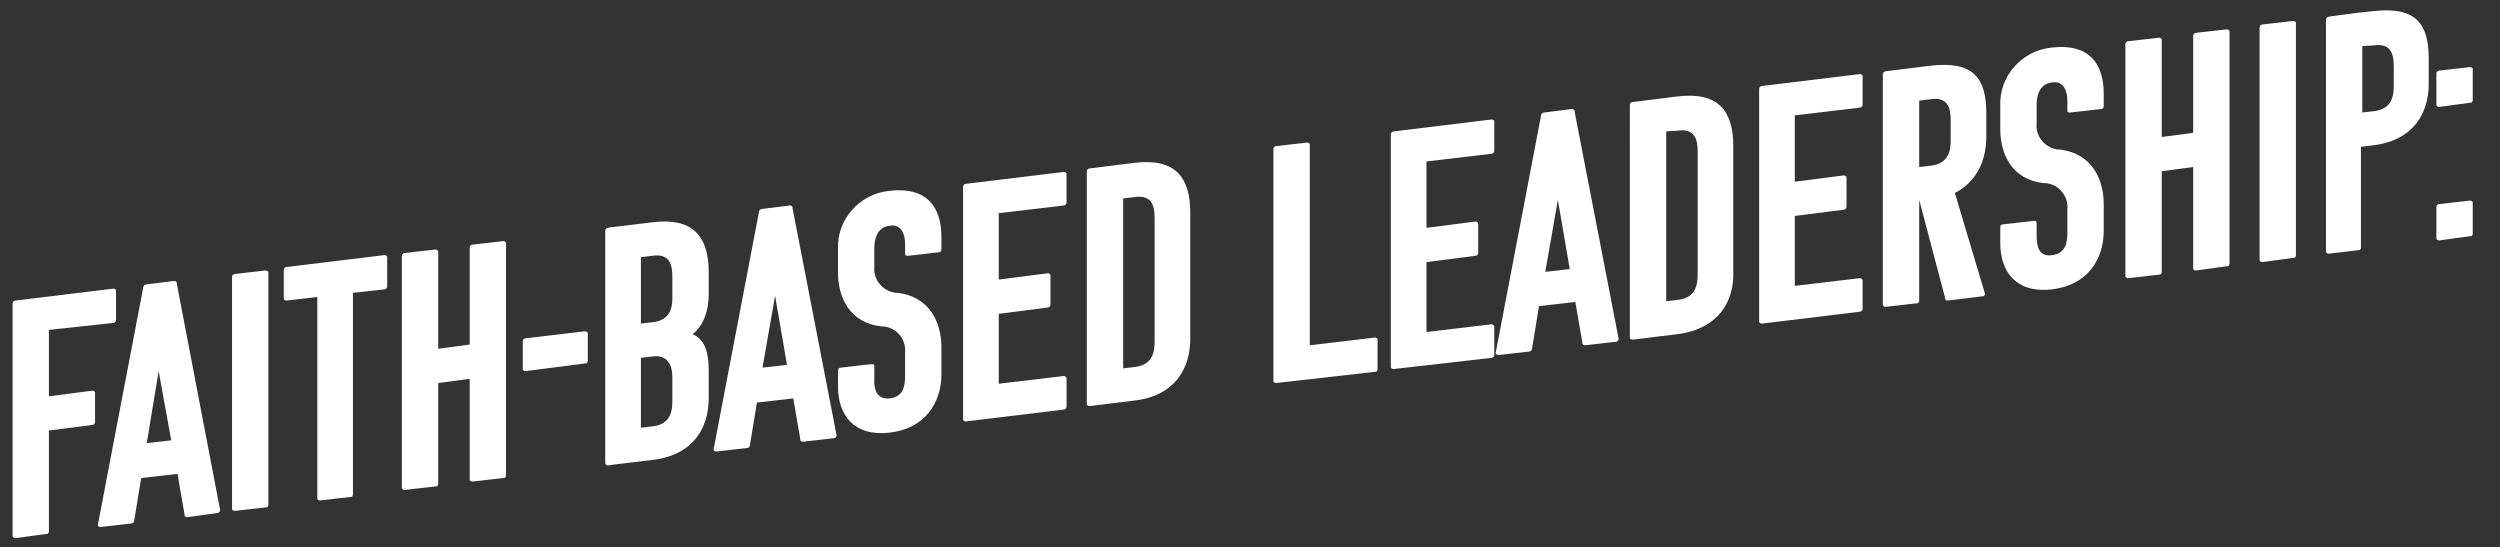
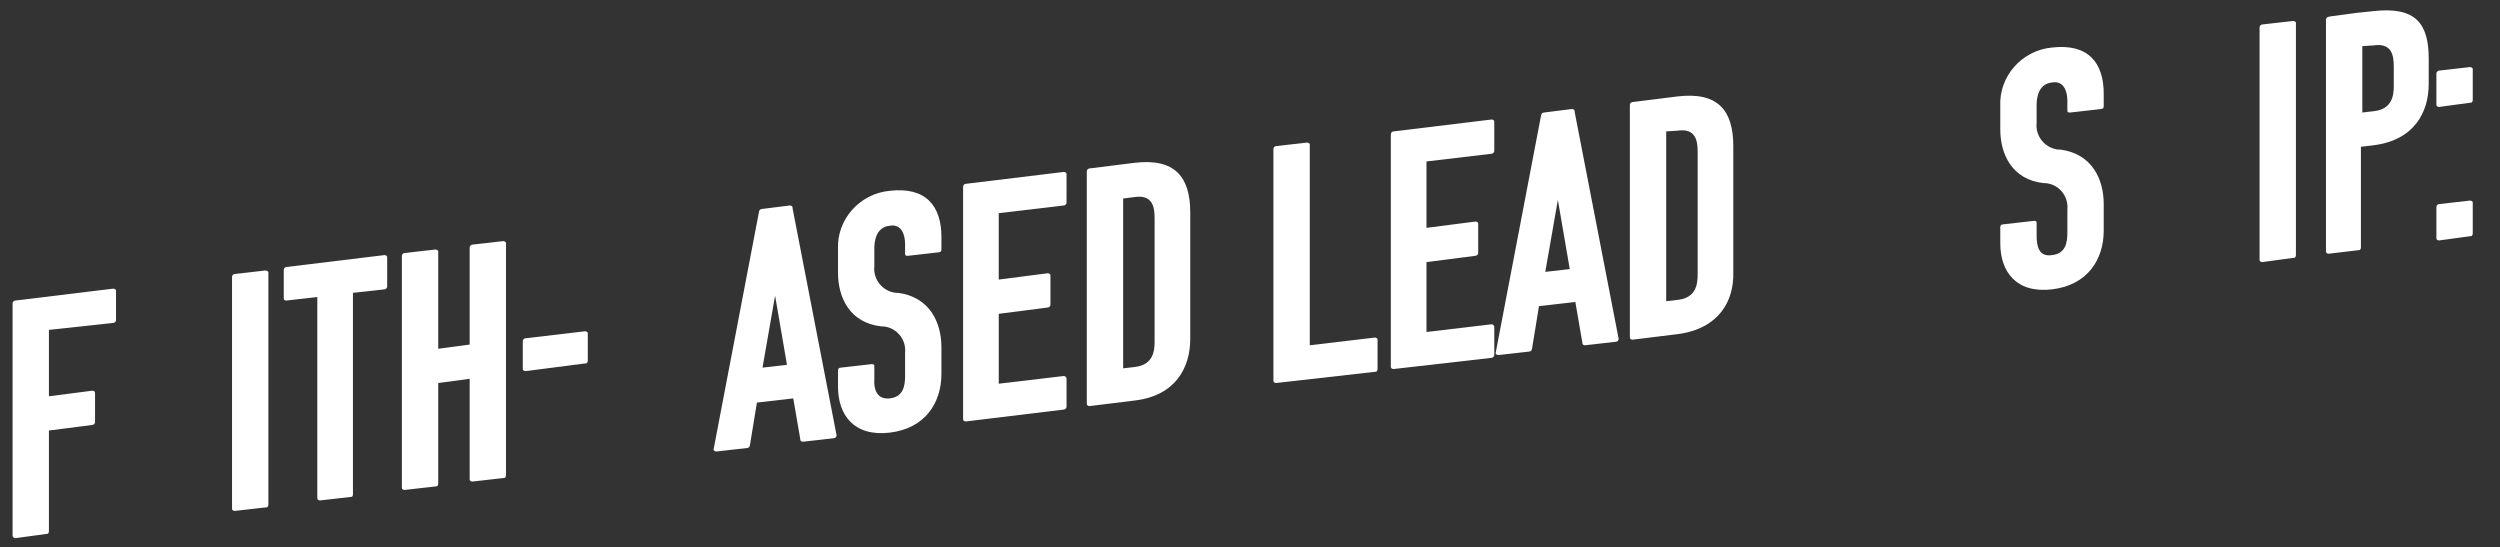
<svg xmlns="http://www.w3.org/2000/svg" xmlns:xlink="http://www.w3.org/1999/xlink" version="1.1" id="end-woke-curriculum-subtitle" x="0px" y="0px" viewBox="0 0 357.7 78.3" style="enable-background:new 0 0 357.7 78.3;" xml:space="preserve">
  <rect x="0" y="0" width="357.7" height="78.3" fill="#333333" stroke="none" />
  <style type="text/css">
	.st0{clip-path:url(#SVGID_2_);}
	.st1{fill:#fff;}
</style>
  <g>
    <defs>
      <rect id="SVGID_1_" x="1.8" y="1.4" width="351.9" height="75.6" />
    </defs>
    <clipPath id="SVGID_2_">
      <use xlink:href="#SVGID_1_" style="overflow:visible;" />
    </clipPath>
    <g id="Grupo_4717" transform="translate(0 0)" class="st0">
      <path id="Caminho_41006" class="st1" d="M7,61.6V76c0,0.2-0.1,0.4-0.3,0.4c0,0,0,0-0.1,0L2.2,77c-0.2,0-0.3-0.1-0.4-0.3    c0,0,0-0.1,0-0.1V43.4C1.8,43.2,2,43,2.2,43l14-1.7c0.2,0,0.4,0.1,0.4,0.3c0,0,0,0,0,0.1v4.1c0,0.2-0.2,0.4-0.4,0.4L7,47.2v9.5    l6.2-0.8c0.2,0,0.4,0.1,0.4,0.3c0,0,0,0,0,0.1v4.1c0,0.2-0.2,0.4-0.4,0.4c0,0,0,0,0,0L7,61.6z" />
-       <path id="Caminho_41007" class="st1" d="M24.9,40.2c0.2,0,0.4,0.1,0.4,0.3c0,0,0,0.1,0,0.1L31.5,73c0,0.2-0.2,0.4-0.4,0.4    c0,0,0,0,0,0L26.8,74c-0.2,0-0.4-0.1-0.4-0.3c0,0,0,0,0-0.1l-1-5.8l-5.2,0.6l-1,6.1c0,0.2-0.2,0.4-0.4,0.4c0,0,0,0,0,0l-4.4,0.5    c-0.2,0-0.3-0.1-0.4-0.2c0,0,0-0.1,0-0.1l6.5-34c0-0.2,0.2-0.4,0.4-0.4L24.9,40.2z M21,63.4l3.5-0.4l-1.8-9.9L21,63.4z" />
      <path id="Caminho_41008" class="st1" d="M33.6,73.1c-0.2,0-0.4-0.1-0.4-0.3c0,0,0-0.1,0-0.1V39.6c0-0.2,0.2-0.4,0.4-0.4    c0,0,0,0,0,0l4.4-0.5c0.2,0,0.3,0.1,0.4,0.2c0,0,0,0.1,0,0.1v33.2c0,0.2-0.1,0.4-0.3,0.4c0,0,0,0-0.1,0L33.6,73.1z" />
      <path id="Caminho_41009" class="st1" d="M50.5,41.9v28.8c0,0.3-0.1,0.4-0.3,0.4l-4.4,0.5c-0.2,0-0.4-0.1-0.4-0.3c0,0,0,0,0,0V42.5    l-4.4,0.5c-0.3,0-0.4-0.1-0.4-0.3v-4.1c0-0.2,0.2-0.4,0.4-0.4l14-1.7c0.2,0,0.4,0.1,0.4,0.3c0,0,0,0,0,0.1V41    c0,0.2-0.2,0.4-0.4,0.4L50.5,41.9z" />
      <path id="Caminho_41010" class="st1" d="M67.6,68.9c-0.2,0-0.4-0.1-0.4-0.3c0,0,0-0.1,0-0.1V54.2l-4.5,0.6v14.4    c0,0.2-0.1,0.4-0.3,0.4c0,0,0,0-0.1,0l-4.4,0.5c-0.2,0-0.4-0.1-0.4-0.3c0,0,0-0.1,0-0.1V36.6c0-0.2,0.2-0.4,0.4-0.4c0,0,0,0,0,0    l4.4-0.5c0.2,0,0.3,0.1,0.4,0.2c0,0,0,0.1,0,0.1v13.9l4.5-0.6V35.4c0-0.2,0.2-0.4,0.4-0.4c0,0,0,0,0,0l4.4-0.5    c0.2,0,0.3,0.1,0.4,0.2c0,0,0,0.1,0,0.1V68c0,0.2-0.1,0.4-0.3,0.4c0,0,0,0-0.1,0L67.6,68.9z" />
      <path id="Caminho_41011" class="st1" d="M75.2,53.1c-0.2,0-0.4-0.1-0.4-0.3c0,0,0-0.1,0-0.1v-3.9c0-0.2,0.2-0.4,0.4-0.4    c0,0,0,0,0,0l8.5-1c0.2,0,0.3,0.1,0.4,0.2c0,0,0,0.1,0,0.1v3.9c0,0.2-0.1,0.4-0.3,0.4c0,0,0,0-0.1,0L75.2,53.1z" />
-       <path id="Caminho_41012" class="st1" d="M101.4,38.9v3.3c0,2.3-0.8,4.5-2.3,5.6c1.8,0.8,2.3,2.7,2.3,5.2V57c0,4.1-2.1,8.1-8,8.8    l-5.8,0.7l0,0l-0.6,0.1c-0.2,0-0.3-0.1-0.4-0.3c0,0,0-0.1,0-0.1V33c0-0.2,0.2-0.4,0.4-0.4l0.5-0.1l0.1,0l5.8-0.7    C99.1,31.1,101.4,33.8,101.4,38.9 M91.7,36.8v9.5l1.7-0.2c2.6-0.3,2.8-2.2,2.8-3.5v-3c0-1.6-0.3-3.4-2.9-3L91.7,36.8z M91.7,51.2    v10l1.7-0.2c2.6-0.3,2.8-2.3,2.8-3.6v-3.5c0-1.6-0.7-3.2-2.8-2.9L91.7,51.2z" />
      <path id="Caminho_41013" class="st1" d="M113,29.4c0.2,0,0.4,0.1,0.4,0.3c0,0,0,0.1,0,0.1l6.3,32.5c0,0.2-0.2,0.4-0.4,0.4    l-4.4,0.5c-0.2,0-0.4-0.1-0.4-0.3c0,0,0,0,0-0.1l-1-5.8l-5.2,0.6l-1,6.1c0,0.2-0.2,0.4-0.4,0.4c0,0,0,0,0,0l-4.4,0.5    c-0.2,0-0.3-0.1-0.4-0.2c0,0,0-0.1,0-0.1l6.5-34c0-0.2,0.2-0.4,0.4-0.4L113,29.4z M109.1,52.6l3.5-0.4l-1.7-9.9L109.1,52.6z" />
      <path id="Caminho_41014" class="st1" d="M127.3,57c2-0.2,2.2-1.9,2.2-3.2v-3.3c0.2-2-1.3-3.7-3.2-3.8c-0.1,0-0.1,0-0.2,0    c-4.5-0.5-6.2-4.1-6.2-7.7v-3.3c-0.2-4.3,3.1-8,7.4-8.4c5.2-0.6,7.4,2.2,7.4,6.6v1.8c0,0.2-0.1,0.4-0.4,0.4l-4.4,0.5    c-0.2,0-0.4,0-0.4-0.3v-1.4c0-1.3-0.5-2.9-2.2-2.6c-2,0.2-2.2,2.3-2.2,3.2v2.6c-0.2,1.9,1.2,3.6,3.1,3.8c0.1,0,0.2,0,0.3,0    c4.5,0.6,6.2,4.2,6.2,7.8v3.8c0,4.1-2.3,7.8-7.4,8.4c-5.1,0.6-7.4-2.5-7.4-6.6v-2.3c0-0.2,0.1-0.4,0.4-0.4l4.4-0.5    c0.2,0,0.4,0,0.4,0.3v1.8C125,55.6,125.4,57.2,127.3,57" />
      <path id="Caminho_41015" class="st1" d="M138.2,60.3c-0.2,0-0.4-0.1-0.4-0.3c0,0,0-0.1,0-0.1V26.7c0-0.2,0.2-0.4,0.4-0.4    c0,0,0,0,0,0l14-1.7c0.2,0,0.4,0.1,0.4,0.3c0,0,0,0,0,0.1V29c0,0.2-0.2,0.4-0.4,0.4l-9.3,1.1V40l7-0.9c0.2,0,0.4,0.1,0.4,0.3    c0,0,0,0,0,0.1v4.1c0,0.2-0.2,0.4-0.4,0.4c0,0,0,0,0,0l-7,0.9v10l9.3-1.1c0.2,0,0.3,0.1,0.4,0.3c0,0,0,0,0,0v4.1    c0,0.2-0.2,0.4-0.4,0.4c0,0,0,0,0,0L138.2,60.3z" />
      <path id="Caminho_41016" class="st1" d="M162.4,57.3l-6.5,0.8c-0.2,0-0.4-0.1-0.4-0.3c0,0,0-0.1,0-0.1V24.5c0-0.2,0.2-0.4,0.4-0.4    c0,0,0,0,0,0l6.4-0.8c5.8-0.7,8,2,8,7.1v18.1C170.3,52.6,168.2,56.6,162.4,57.3 M160.7,28.4v24.3l1.7-0.2c2.6-0.3,2.8-2.3,2.8-3.6    V31.2c0-1.6-0.3-3.4-2.9-3L160.7,28.4z" />
      <path id="Caminho_41017" class="st1" d="M182.6,54.8c-0.2,0-0.4-0.1-0.4-0.3c0,0,0-0.1,0-0.1V21.3c0-0.2,0.2-0.4,0.4-0.4    c0,0,0,0,0,0l4.4-0.5c0.2,0,0.3,0.1,0.4,0.2c0,0,0,0.1,0,0.1v28.7l9.3-1.1c0.2,0,0.4,0.1,0.4,0.3c0,0,0,0,0,0.1v4.1    c0,0.2-0.1,0.4-0.3,0.4c0,0,0,0-0.1,0L182.6,54.8z" />
      <path id="Caminho_41018" class="st1" d="M199.4,52.8c-0.2,0-0.4-0.1-0.4-0.3c0,0,0-0.1,0-0.1V19.2c0-0.2,0.2-0.4,0.4-0.4    c0,0,0,0,0,0l14-1.7c0.2,0,0.4,0.1,0.4,0.3c0,0,0,0,0,0.1v4.1c0,0.2-0.2,0.4-0.4,0.4l-9.3,1.1v9.5l7-0.9c0.2,0,0.4,0.1,0.4,0.3    c0,0,0,0,0,0.1v4.1c0,0.2-0.2,0.4-0.4,0.4c0,0,0,0,0,0l-7,0.9v10l9.3-1.1c0.2,0,0.3,0.1,0.4,0.3c0,0,0,0,0,0v4.1    c0,0.2-0.2,0.4-0.4,0.4c0,0,0,0,0,0L199.4,52.8z" />
      <path id="Caminho_41019" class="st1" d="M224.9,15.6c0.2,0,0.4,0.1,0.4,0.3c0,0,0,0.1,0,0.1l6.3,32.5c0,0.2-0.2,0.4-0.4,0.4    c0,0,0,0,0,0l-4.4,0.5c-0.2,0-0.4-0.1-0.4-0.3c0,0,0,0,0-0.1l-1-5.8l-5.2,0.6l-1,6.1c0,0.2-0.2,0.4-0.4,0.4l-4.4,0.5    c-0.2,0-0.3-0.1-0.4-0.2c0,0,0-0.1,0-0.1l6.5-34c0-0.2,0.2-0.4,0.4-0.4L224.9,15.6z M221.1,38.9l3.5-0.4l-1.7-9.9L221.1,38.9z" />
      <path id="Caminho_41020" class="st1" d="M240.1,47.8l-6.5,0.8c-0.2,0-0.4-0.1-0.4-0.3c0,0,0-0.1,0-0.1V15c0-0.2,0.2-0.4,0.4-0.4    l6.4-0.8c5.8-0.7,8,2,8,7.1V39C248.1,43,246,47,240.1,47.8 M238.4,18.8v24.3l1.7-0.2c2.6-0.3,2.8-2.3,2.8-3.6V21.7    c0-1.6-0.3-3.4-2.9-3L238.4,18.8z" />
-       <path id="Caminho_41021" class="st1" d="M252.1,46.3c-0.2,0-0.4-0.1-0.4-0.3c0,0,0-0.1,0-0.1V12.7c0-0.2,0.2-0.4,0.4-0.4    c0,0,0,0,0,0l14-1.7c0.2,0,0.4,0.1,0.4,0.3c0,0,0,0,0,0.1V15c0,0.2-0.2,0.4-0.4,0.4l-9.3,1.1V26l7-0.9c0.2,0,0.4,0.1,0.4,0.3    c0,0,0,0,0,0.1v4.1c0,0.2-0.2,0.4-0.4,0.4c0,0,0,0,0,0l-7,0.9v10l9.3-1.1c0.2,0,0.3,0.1,0.4,0.3c0,0,0,0,0,0v4.1    c0,0.2-0.2,0.4-0.4,0.4c0,0,0,0,0,0L252.1,46.3z" />
-       <path id="Caminho_41022" class="st1" d="M278.7,43c-0.2,0-0.4-0.1-0.4-0.3c0,0,0-0.1,0-0.1l-3.7-14v14.4c0,0.2-0.1,0.4-0.3,0.4    c0,0,0,0-0.1,0l-4.4,0.5c-0.2,0-0.4-0.1-0.4-0.3c0,0,0-0.1,0-0.1V10.6c0-0.2,0.2-0.4,0.4-0.4l6.4-0.8c6.1-0.7,8,1.7,8,6.8v3.4    c0,3.2-1.3,6.4-4.5,8L284,42c0,0.3-0.1,0.4-0.4,0.4L278.7,43z M274.6,14.4v9.5l1.7-0.2c2.6-0.3,2.8-2.3,2.8-3.6v-2.9    c0-1.6-0.3-3.4-2.9-3L274.6,14.4z" />
      <path id="Caminho_41023" class="st1" d="M293.6,36.5c2-0.2,2.2-1.9,2.2-3.2v-3.3c0.2-2-1.3-3.7-3.2-3.8c-0.1,0-0.1,0-0.2,0    c-4.5-0.5-6.2-4.1-6.2-7.7v-3.3c-0.2-4.3,3.1-8,7.4-8.4c5.2-0.6,7.4,2.2,7.4,6.6v1.8c0,0.2-0.1,0.4-0.4,0.4l-4.4,0.5    c-0.2,0-0.4,0-0.4-0.3v-1.4c0-1.3-0.5-2.9-2.2-2.6c-2,0.2-2.2,2.3-2.2,3.2v2.6c-0.2,1.9,1.2,3.6,3.1,3.8c0.1,0,0.2,0,0.3,0    c4.5,0.6,6.2,4.2,6.2,7.8v3.8c0,4.1-2.3,7.8-7.4,8.4s-7.4-2.5-7.4-6.6v-2.3c0-0.2,0.1-0.4,0.4-0.4l4.4-0.5c0.2,0,0.4,0,0.4,0.3    v1.8C291.4,35.2,291.7,36.8,293.6,36.5" />
-       <path id="Caminho_41024" class="st1" d="M314.2,38.7c-0.2,0-0.4-0.1-0.4-0.3c0,0,0-0.1,0-0.1V23.9l-4.5,0.6v14.4    c0,0.2-0.1,0.4-0.3,0.4c0,0,0,0-0.1,0l-4.4,0.5c-0.2,0-0.4-0.1-0.4-0.3c0,0,0-0.1,0-0.1V6.3c0-0.2,0.2-0.4,0.4-0.4l4.4-0.5    c0.2,0,0.3,0.1,0.4,0.2c0,0,0,0.1,0,0.1v13.9l4.5-0.6V5.1c0-0.2,0.2-0.4,0.4-0.4c0,0,0,0,0,0l4.4-0.5c0.2,0,0.3,0.1,0.4,0.2    c0,0,0,0.1,0,0.1v33.2c0,0.2-0.1,0.4-0.3,0.4c0,0,0,0-0.1,0L314.2,38.7z" />
      <path id="Caminho_41025" class="st1" d="M323.7,37.5c-0.2,0-0.4-0.1-0.4-0.3c0,0,0-0.1,0-0.1V3.9c0-0.2,0.2-0.4,0.4-0.4    c0,0,0,0,0,0l4.4-0.5c0.2,0,0.3,0.1,0.4,0.2c0,0,0,0.1,0,0.1v33.2c0,0.2-0.1,0.4-0.3,0.4c0,0,0,0-0.1,0L323.7,37.5z" />
      <path id="Caminho_41026" class="st1" d="M333.2,36.3c-0.2,0-0.4-0.1-0.4-0.3c0,0,0-0.1,0-0.1V2.8c0-0.2,0.2-0.4,0.4-0.4l0.5-0.1    l0.1,0l3.7-0.5l0.1,0l1.9-0.2c6.1-0.7,8,1.7,8,6.8v3.6c0,4.1-2.1,8.1-8,8.8l-1.7,0.2v14.4c0,0.2-0.1,0.4-0.3,0.4c0,0,0,0-0.1,0    L333.2,36.3z M338,6.6v9.5l1.7-0.2c2.6-0.3,2.8-2.3,2.8-3.6V9.5c0-1.6-0.3-3.4-2.9-3L338,6.6z" />
      <path id="Caminho_41027" class="st1" d="M349,15.3c-0.2,0-0.4-0.1-0.4-0.3c0,0,0-0.1,0-0.1v-4.4c0-0.2,0.2-0.4,0.4-0.4    c0,0,0,0,0,0l4.4-0.5c0.2,0,0.3,0.1,0.4,0.2c0,0,0,0.1,0,0.1v4.4c0,0.2-0.1,0.4-0.3,0.4c0,0,0,0-0.1,0L349,15.3z M349,34.4    c-0.2,0-0.4-0.1-0.4-0.3c0,0,0-0.1,0-0.1v-4.4c0-0.2,0.2-0.4,0.4-0.4c0,0,0,0,0,0l4.4-0.5c0.2,0,0.3,0.1,0.4,0.2c0,0,0,0.1,0,0.1    v4.4c0,0.2-0.1,0.4-0.3,0.4c0,0,0,0-0.1,0L349,34.4z" />
    </g>
  </g>
</svg>